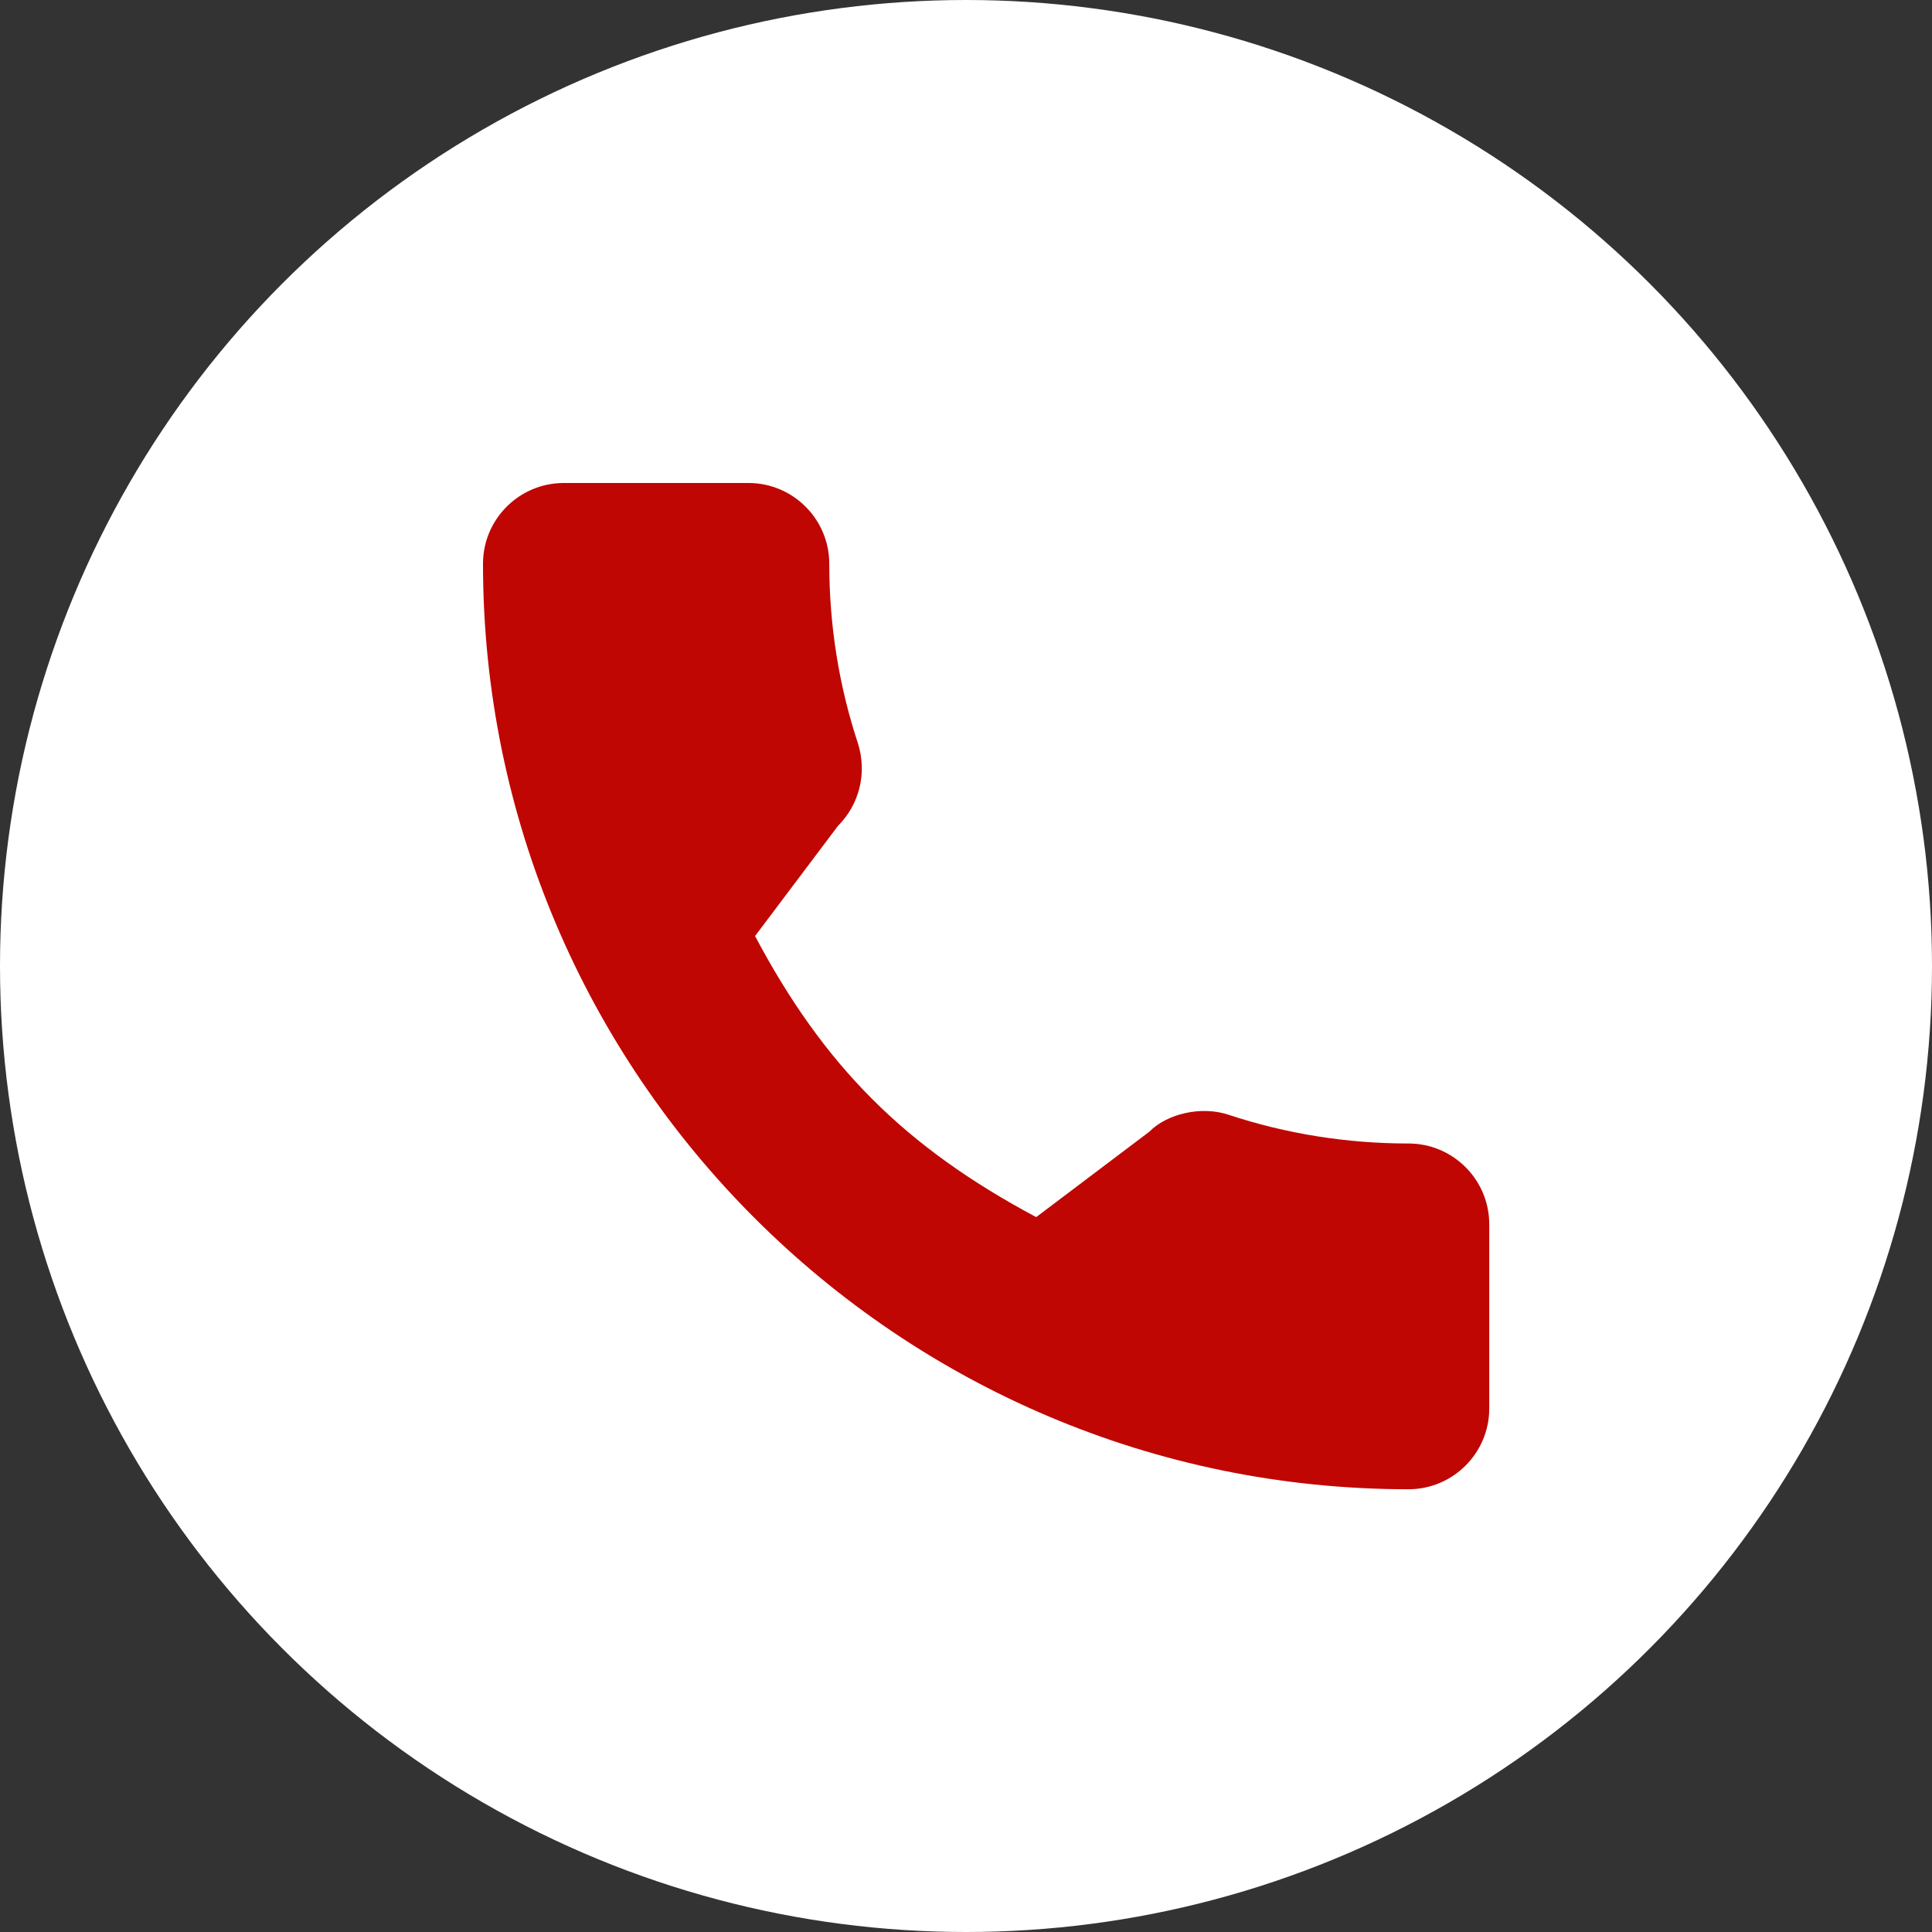
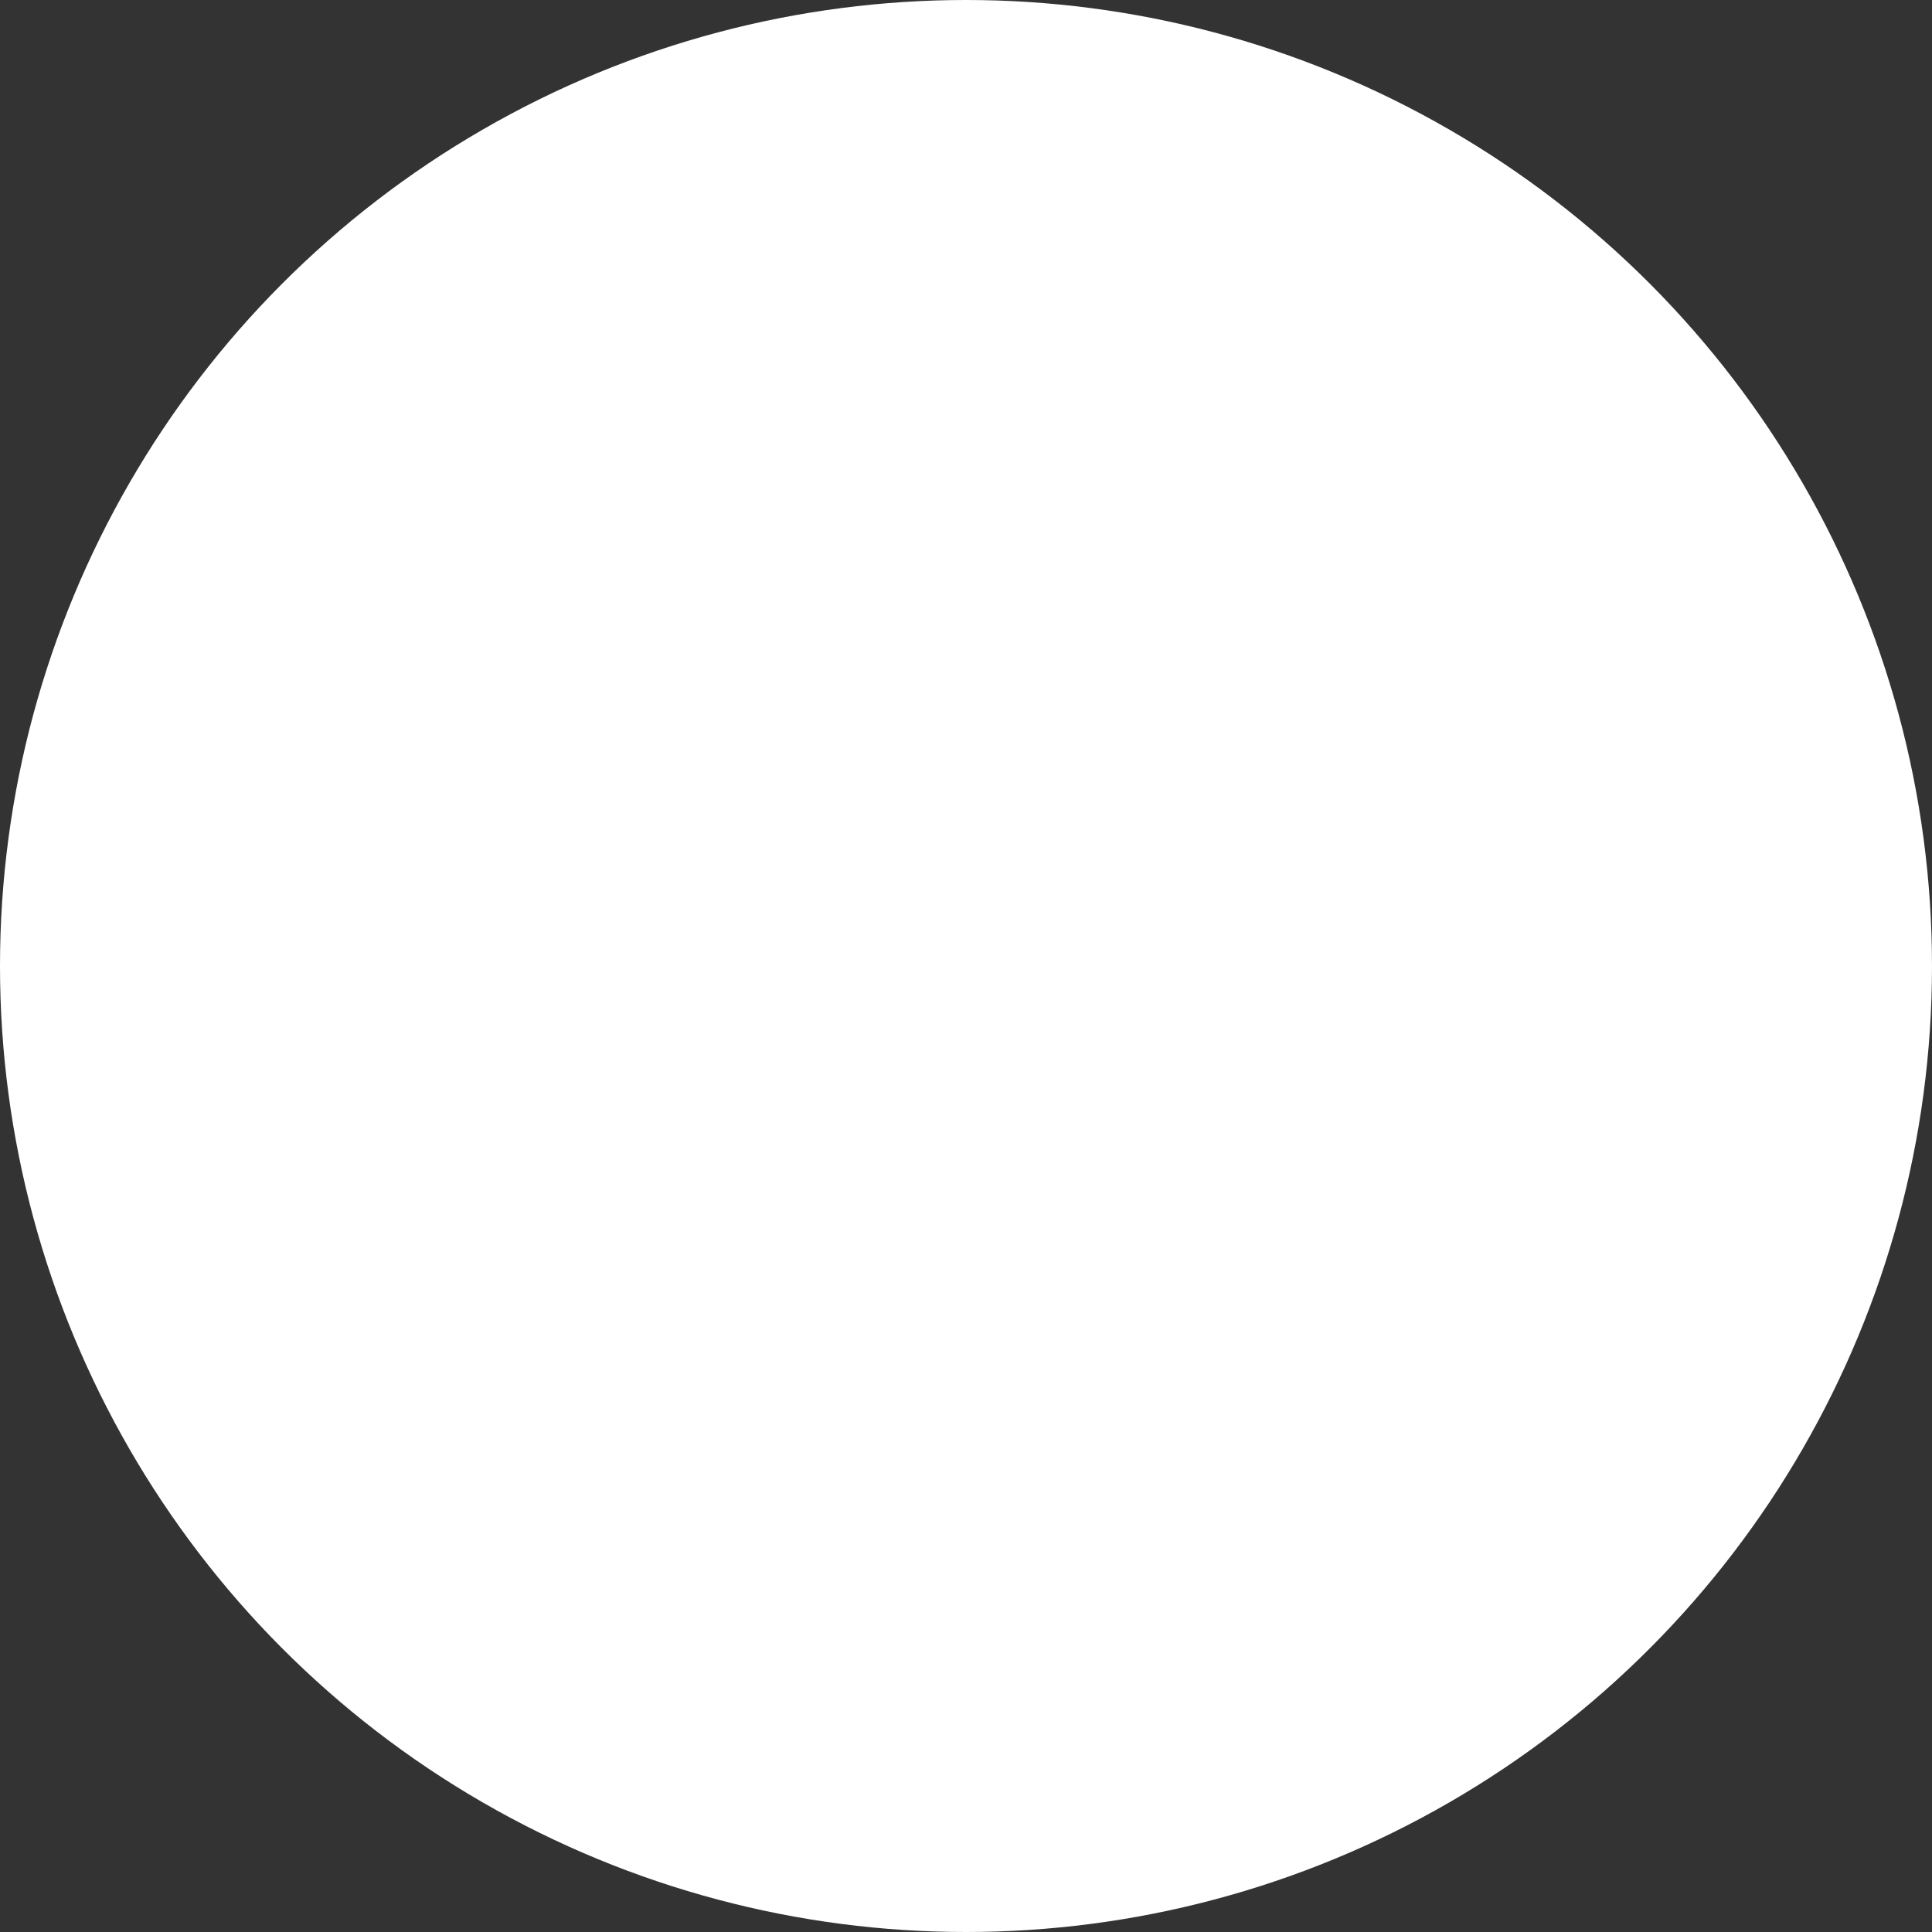
<svg xmlns="http://www.w3.org/2000/svg" width="48" height="48" viewBox="0 0 48 48" fill="none">
  <rect x="0" y="0" width="48" height="48" fill="#333333" stroke="none" />
  <circle cx="24" cy="24" r="24" fill="white" />
-   <path d="M34.994 28.41C33.463 28.41 31.96 28.17 30.536 27.7C29.838 27.462 28.981 27.68 28.555 28.117L25.744 30.239C22.484 28.499 20.476 26.492 18.759 23.256L20.819 20.519C21.354 19.984 21.546 19.204 21.316 18.471C20.843 17.04 20.603 15.537 20.603 14.006C20.603 12.9 19.703 12 18.597 12H14.006C12.9 12 12 12.9 12 14.006C12 26.685 22.315 37 34.994 37C36.1 37 37 36.1 37 34.994V30.416C37 29.31 36.1 28.41 34.994 28.41Z" fill="#BF0603" />
</svg>